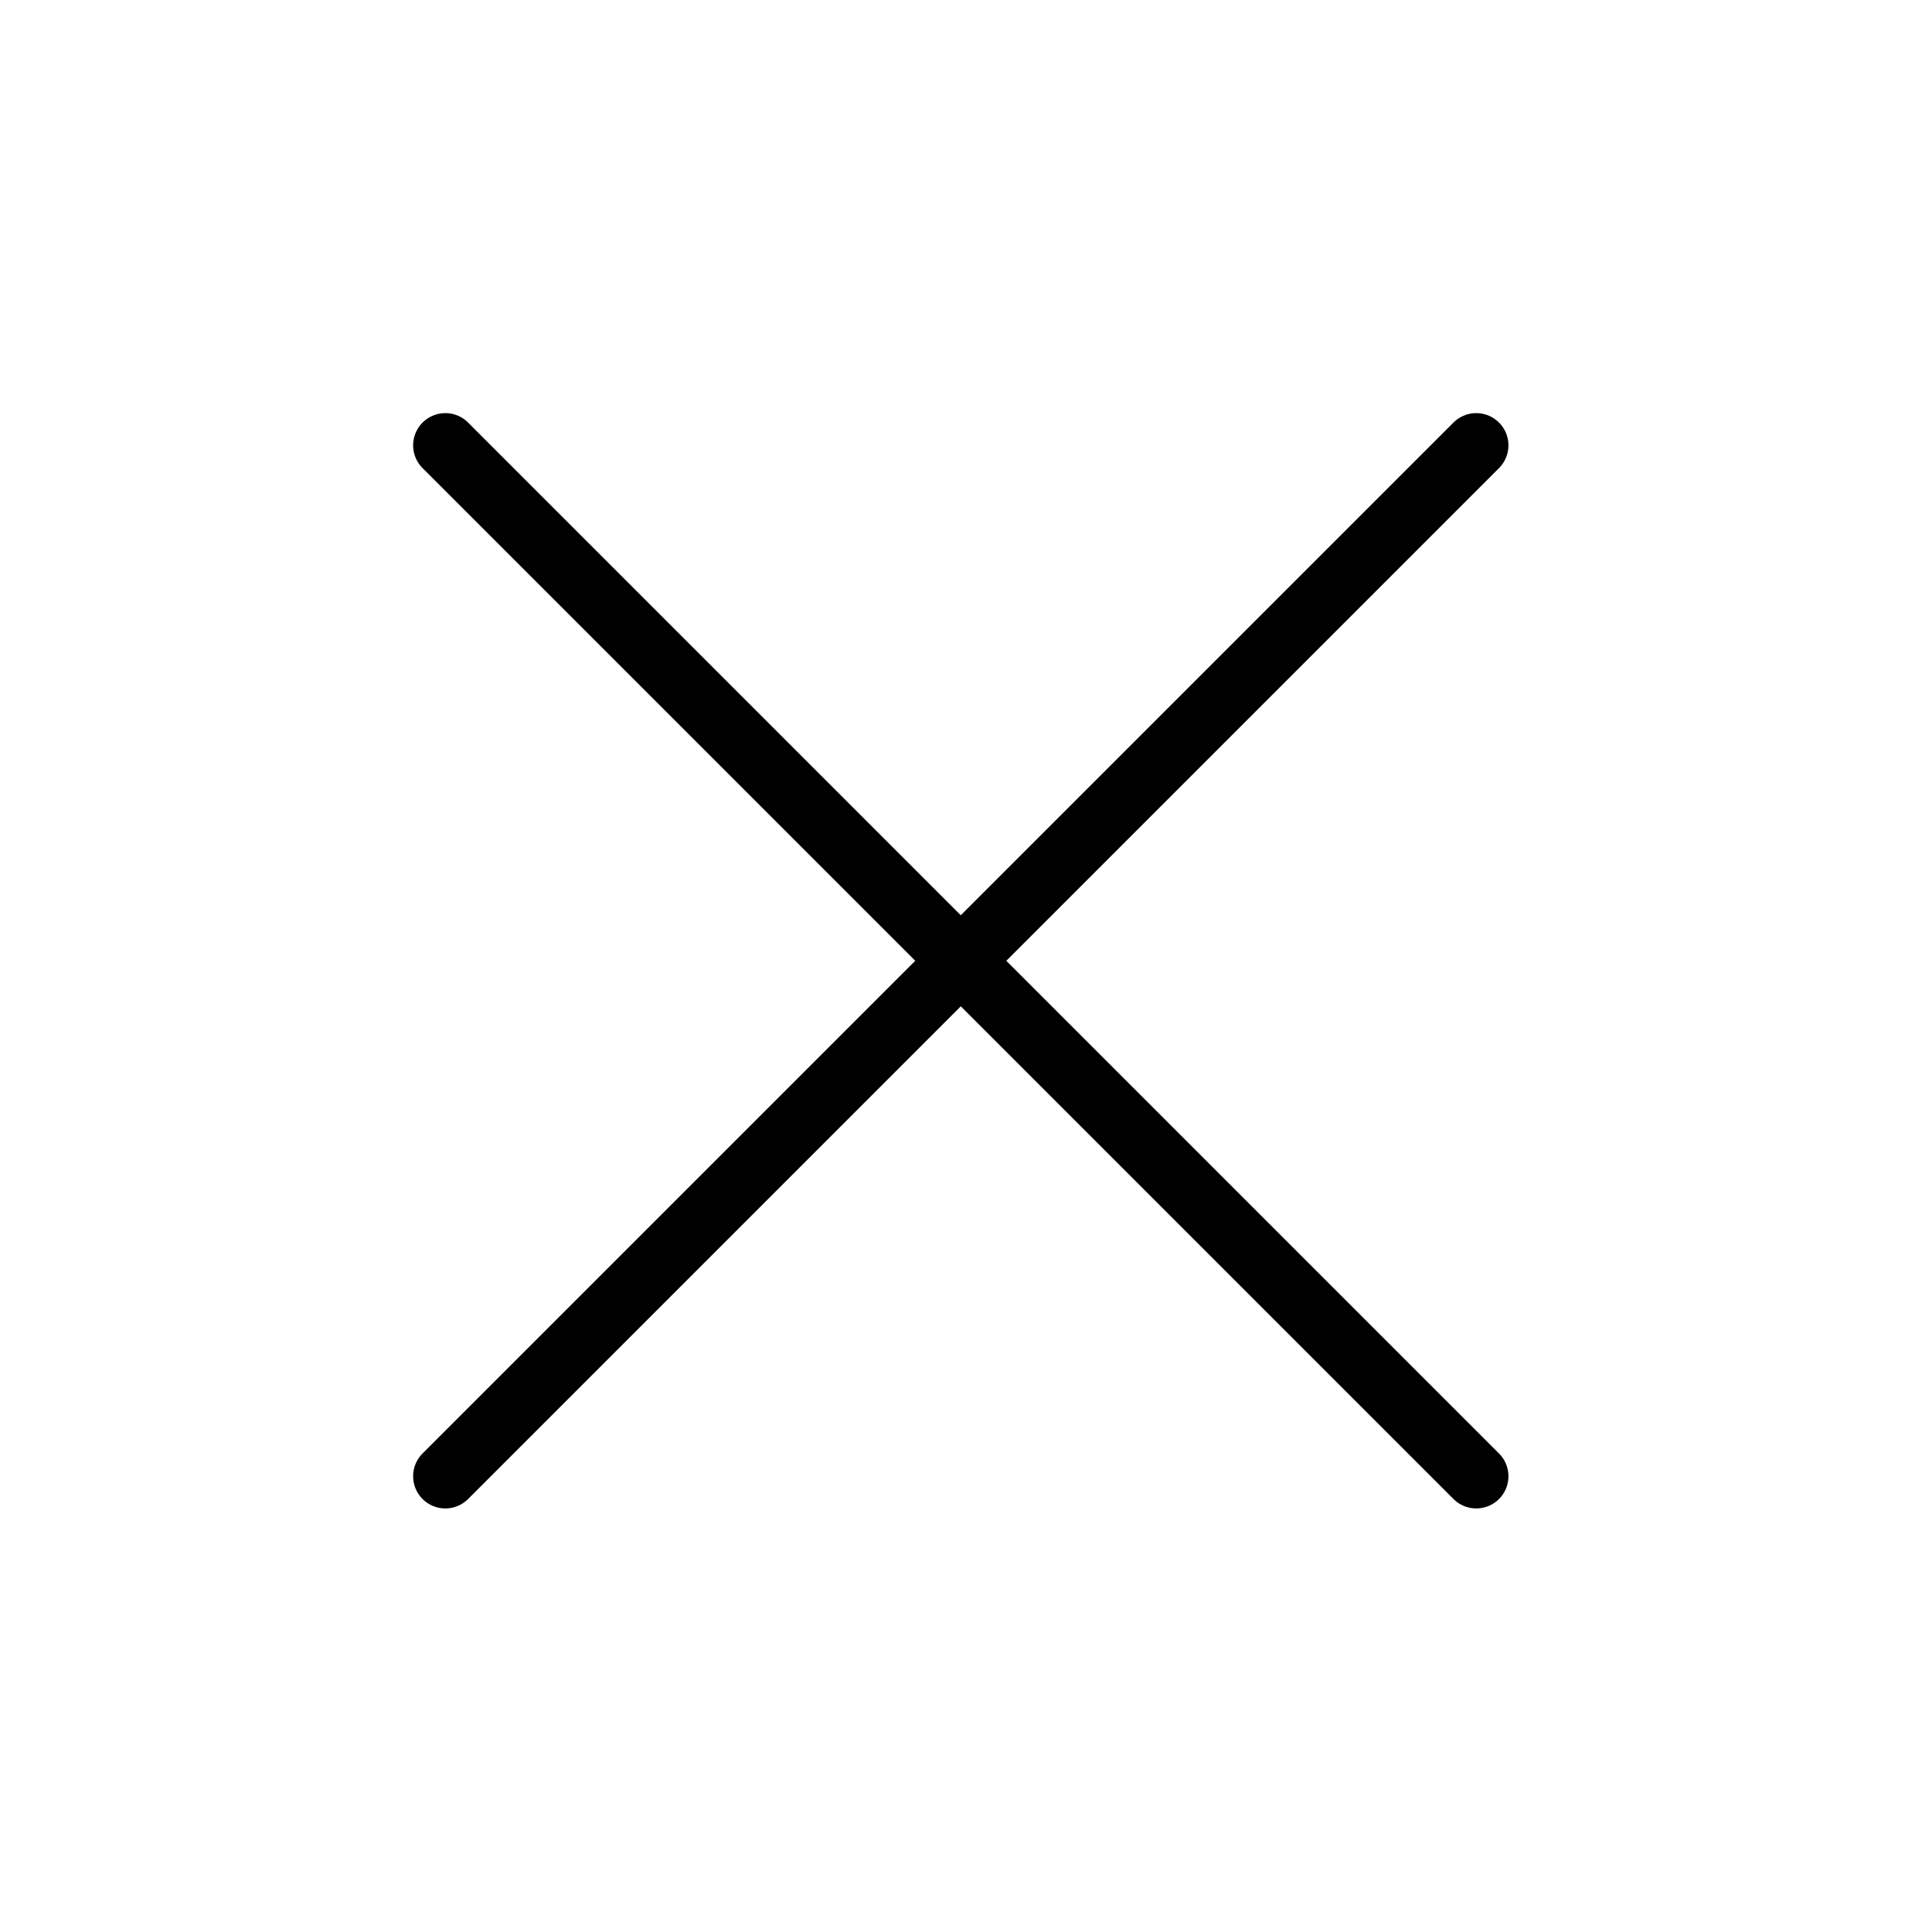
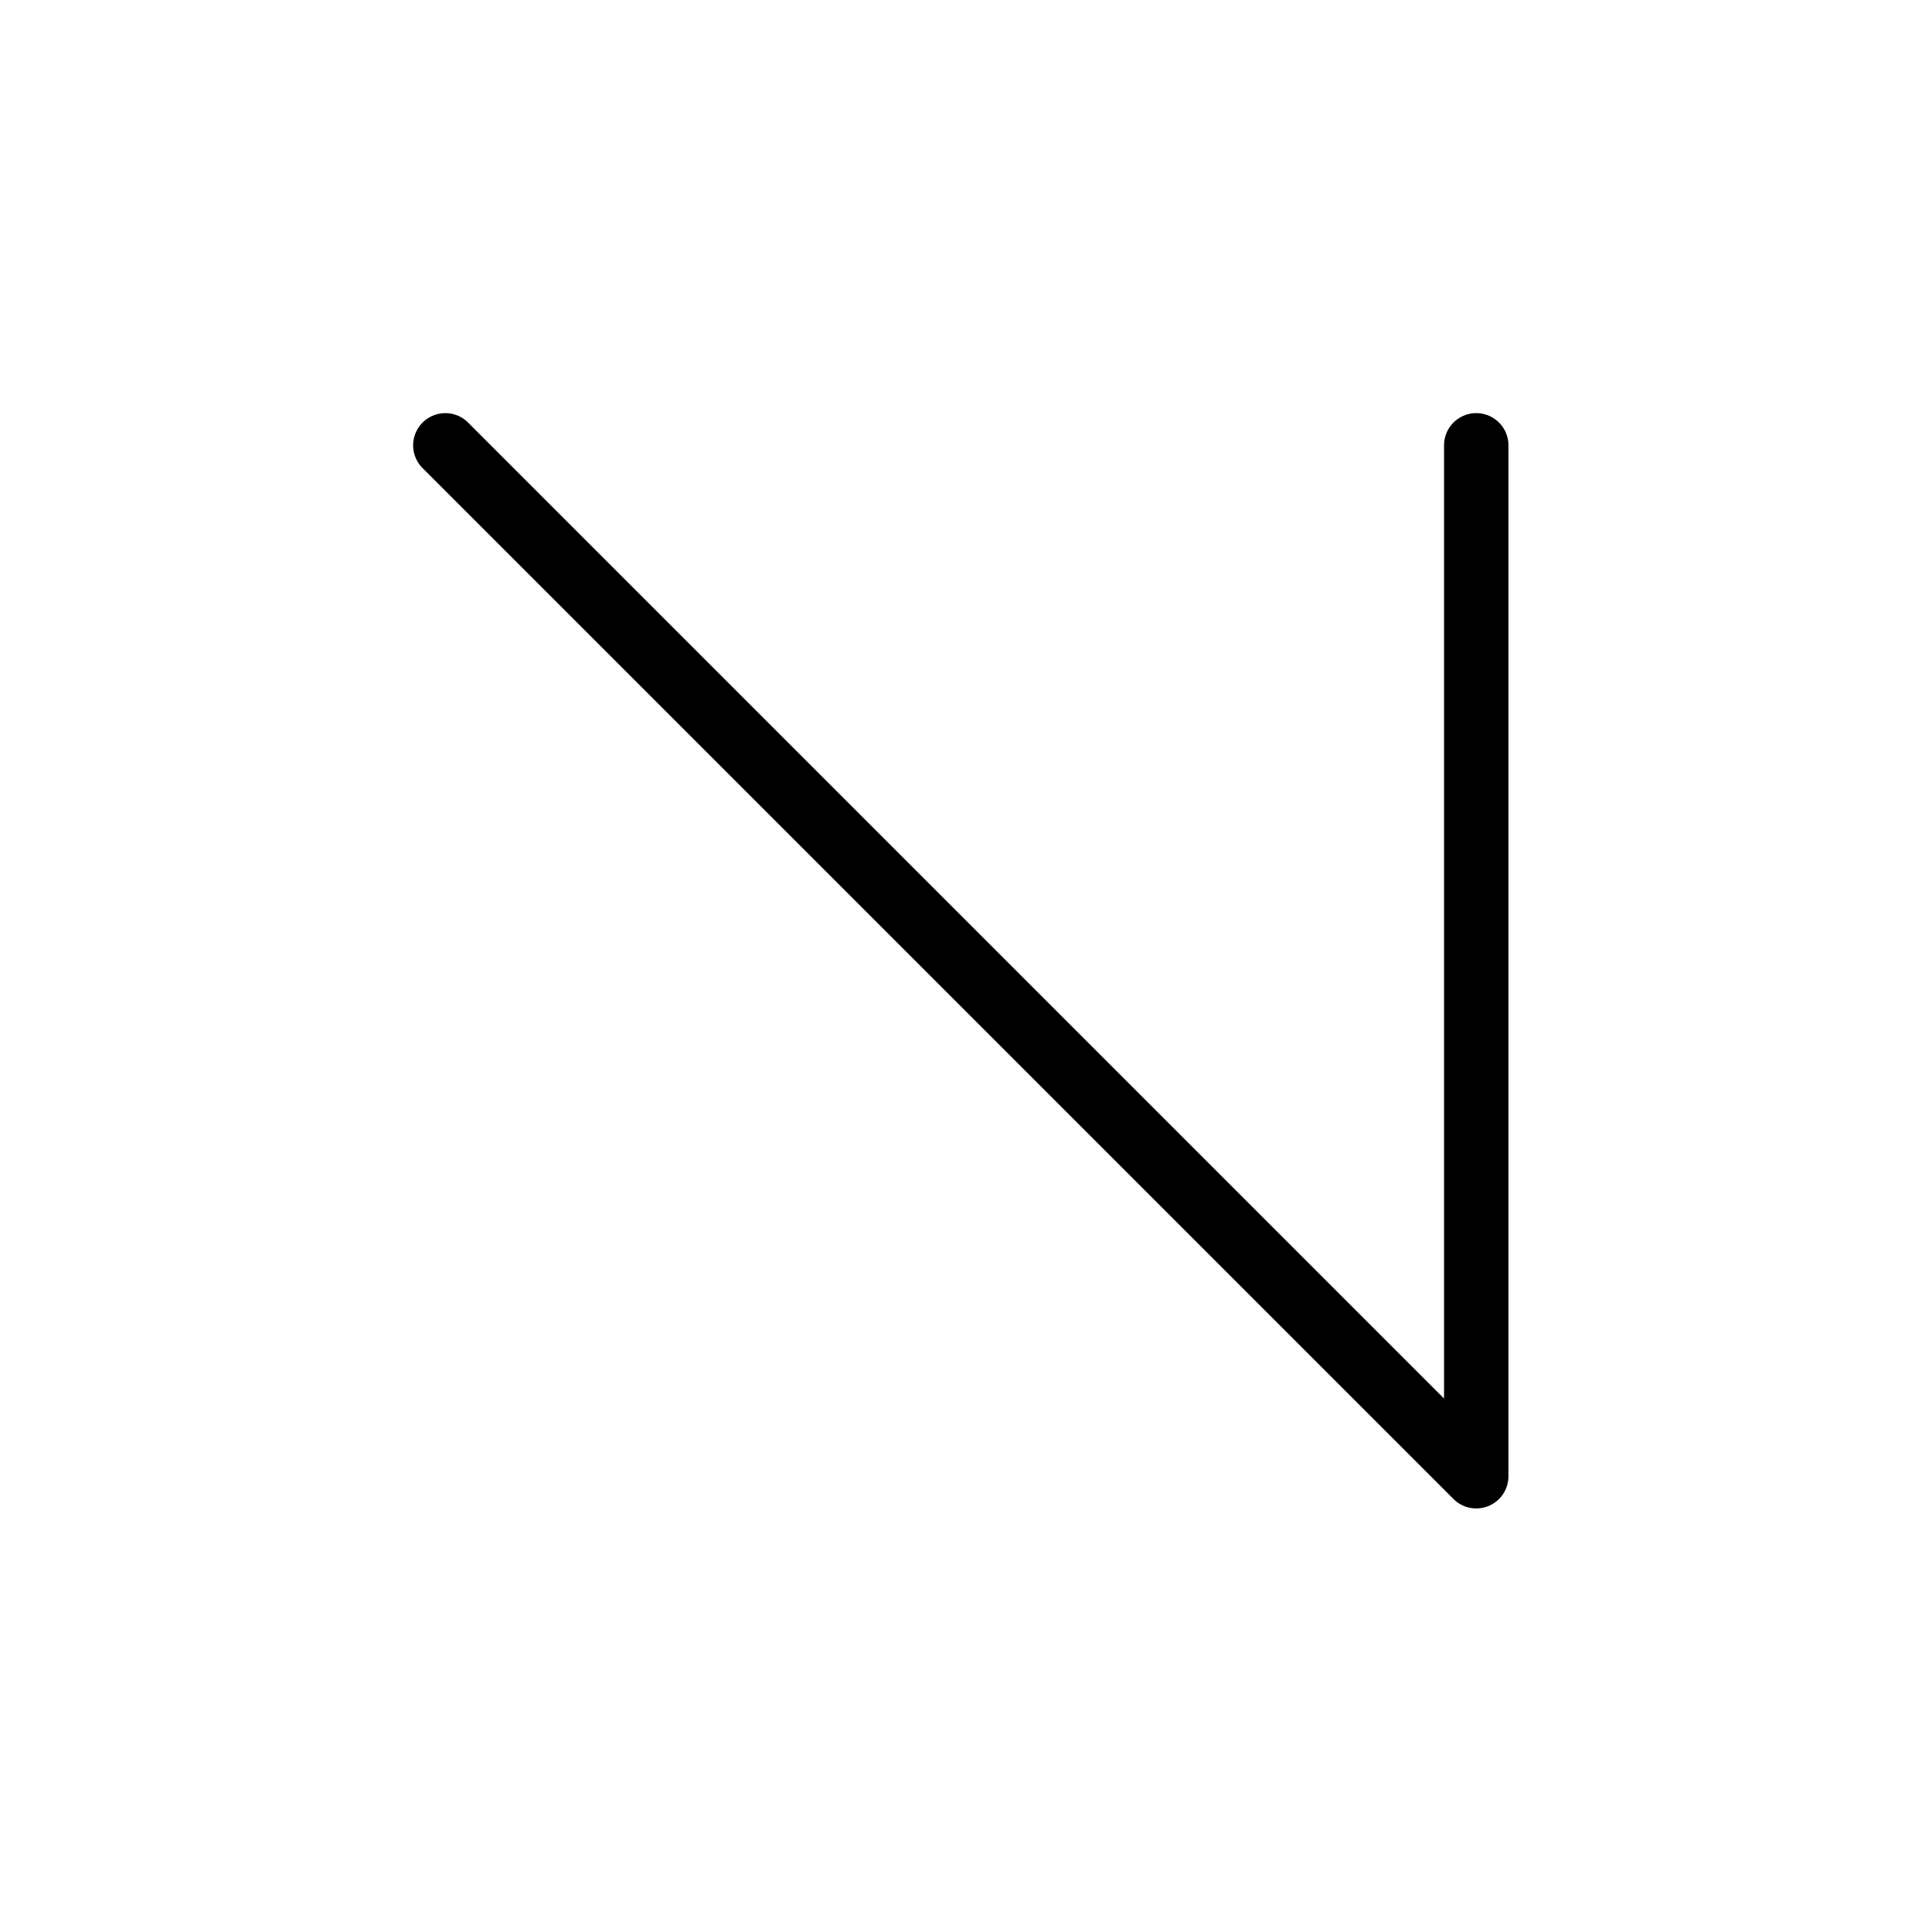
<svg xmlns="http://www.w3.org/2000/svg" width="30" height="30" viewBox="0 0 30 30" fill="none">
-   <path d="M6.915 6.915L22.923 22.923M6.915 22.923L22.923 6.915" stroke="black" stroke-linecap="round" stroke-linejoin="round" />
+   <path d="M6.915 6.915L22.923 22.923L22.923 6.915" stroke="black" stroke-linecap="round" stroke-linejoin="round" />
</svg>